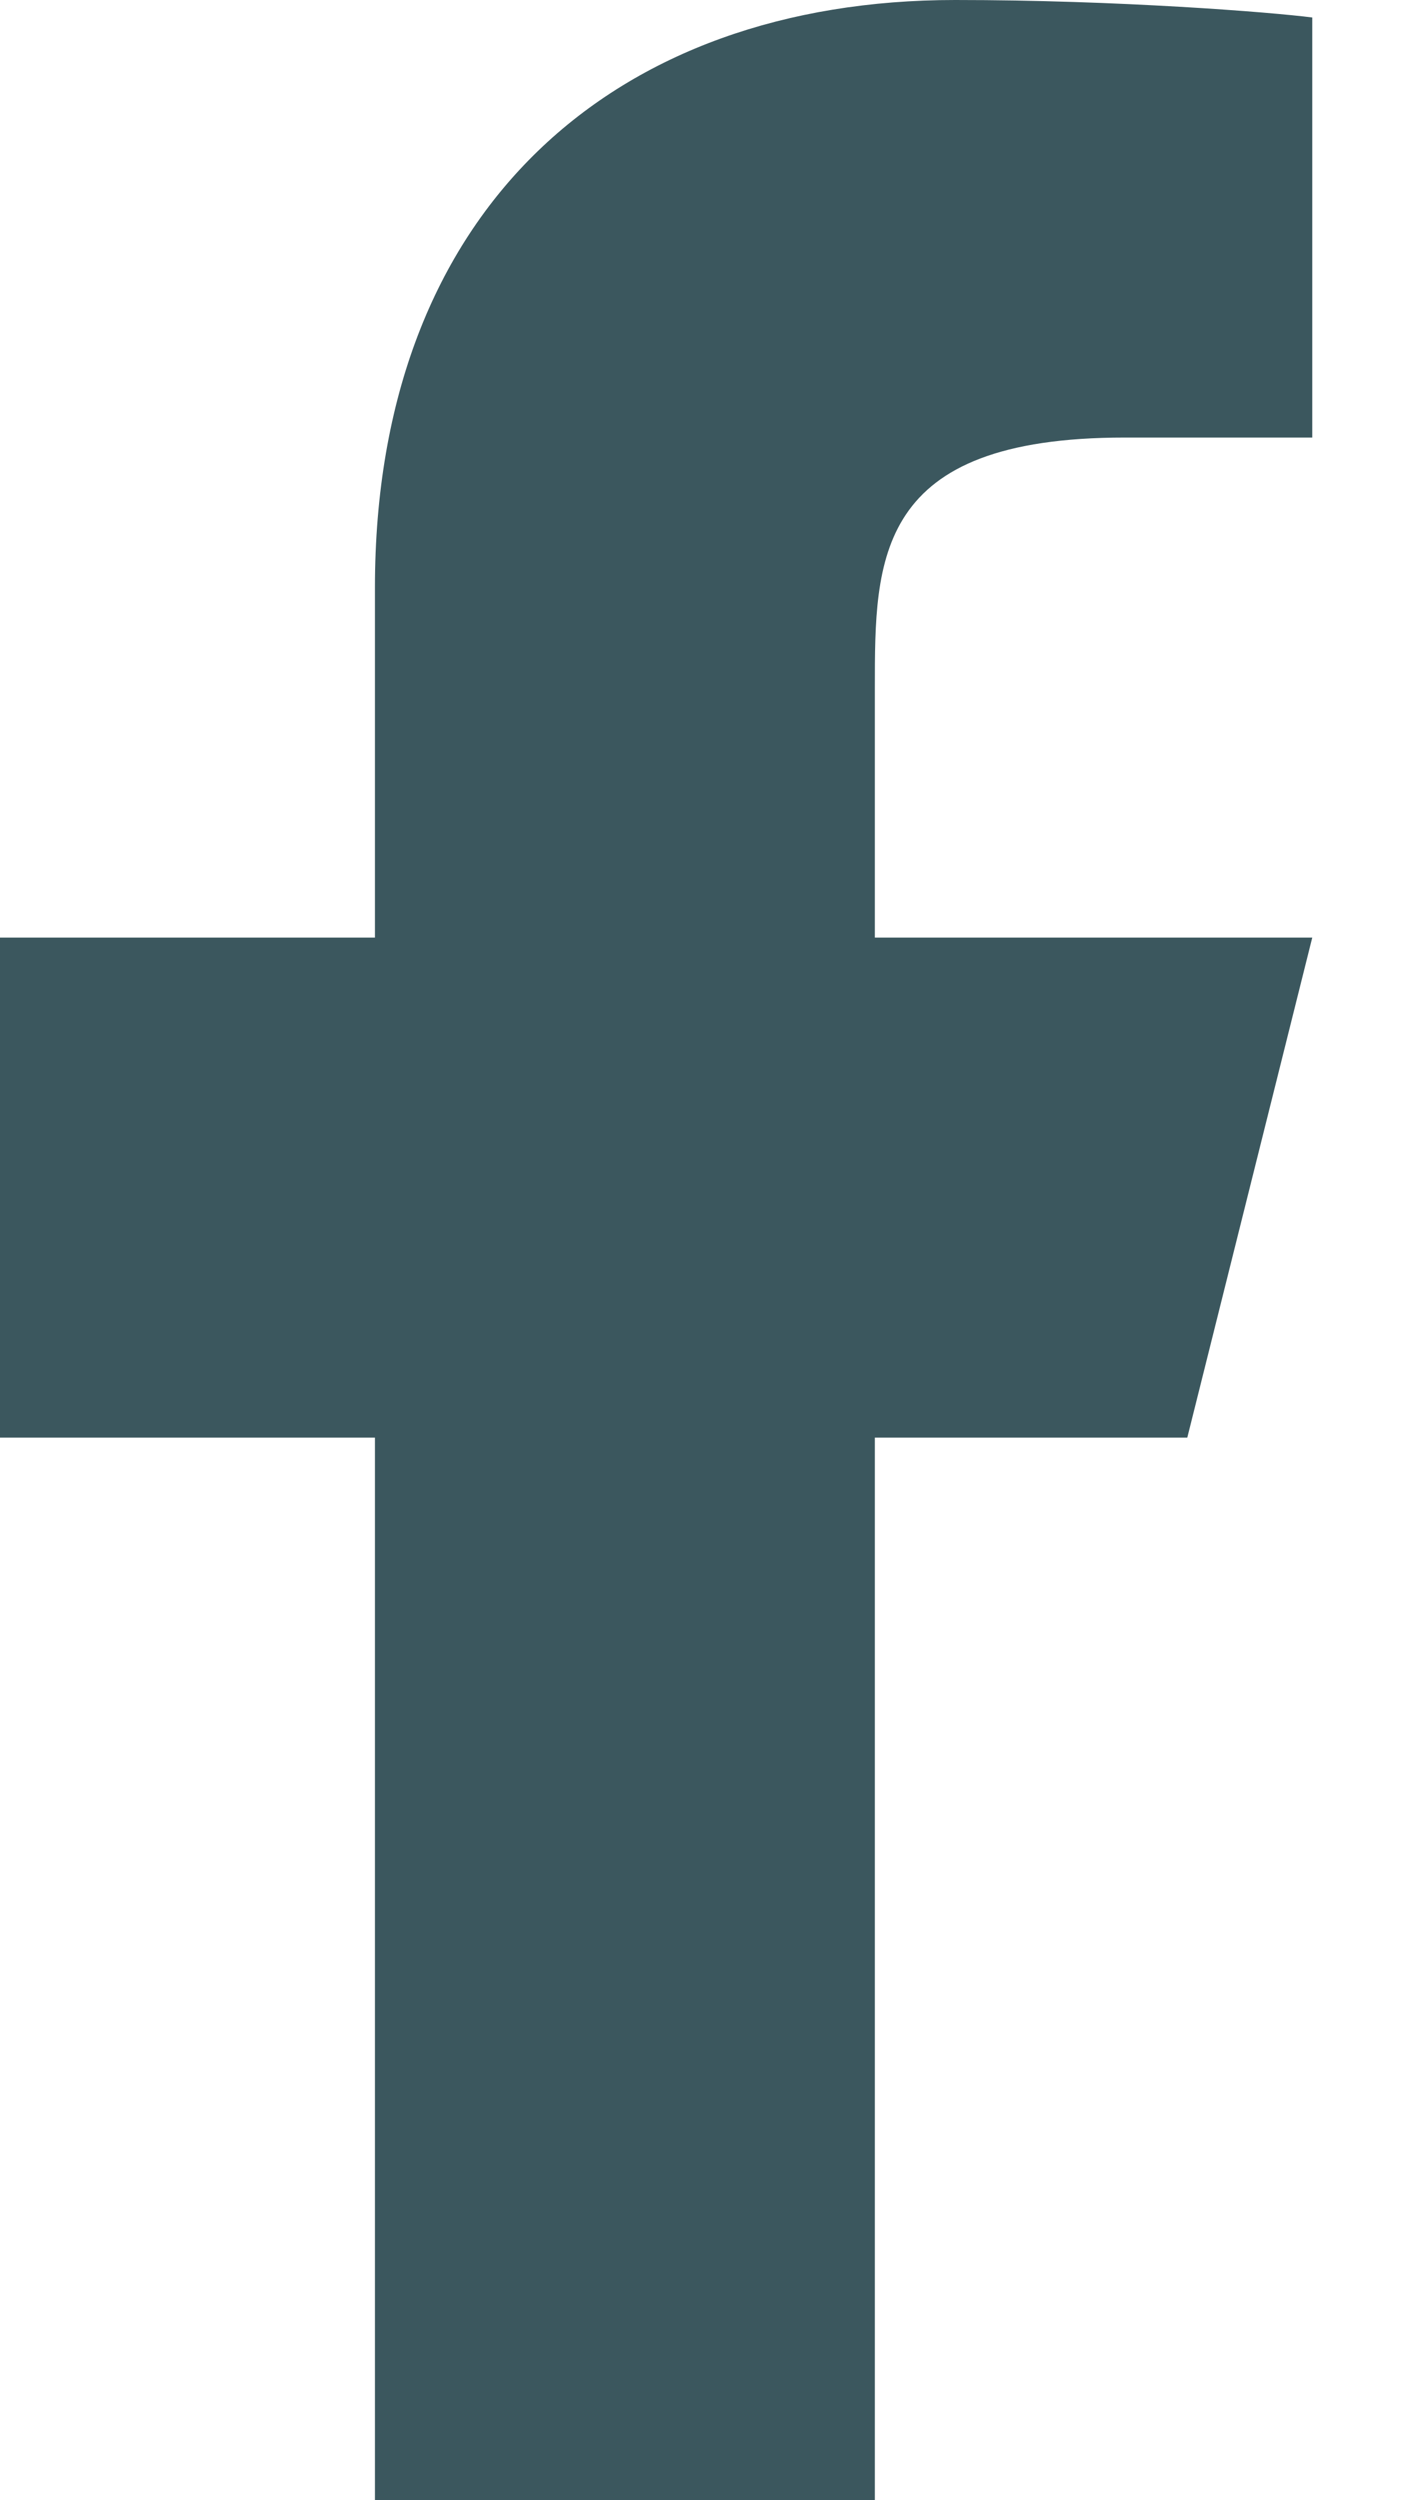
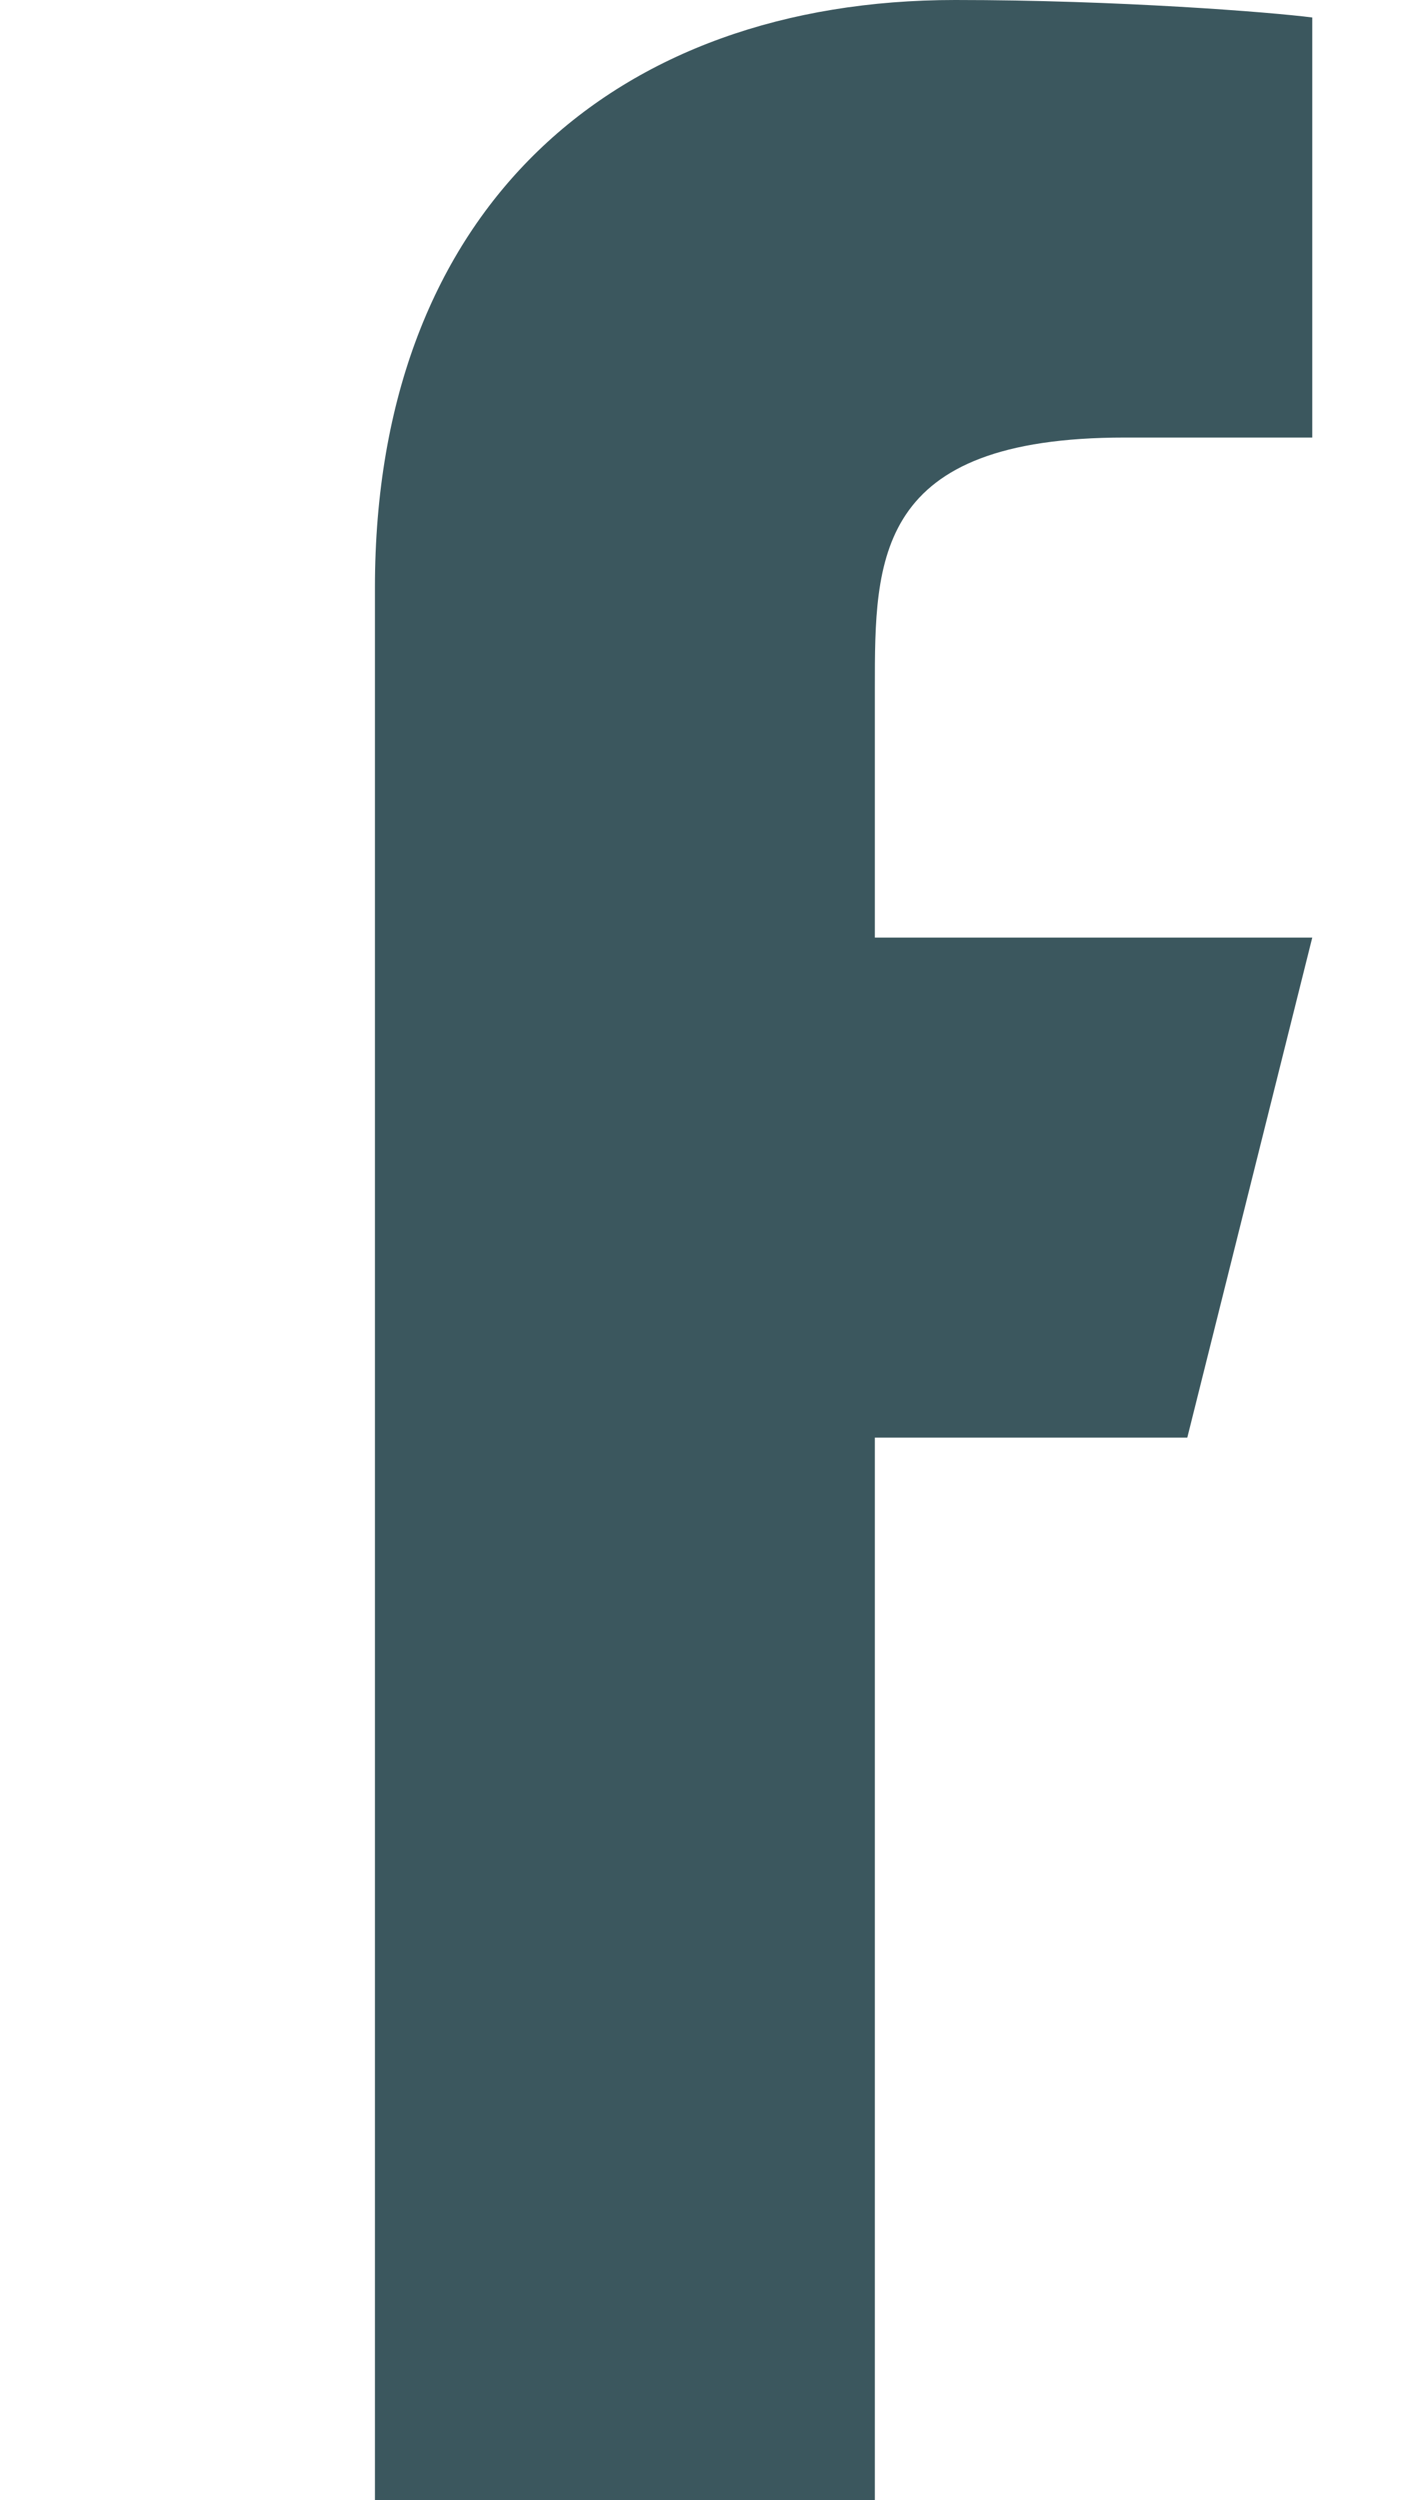
<svg xmlns="http://www.w3.org/2000/svg" width="9" height="16" viewBox="0 0 9 16" fill="none">
-   <path d="M5.6 9.2H7.6L8.4 6H5.6V4.4C5.6 3.576 5.6 2.8 7.2 2.8H8.4V0.112C8.139 0.078 7.154 0 6.114 0C3.942 0 2.4 1.326 2.4 3.76V6H0V9.2H2.4V16H5.6V9.2Z" fill="#3B575E" />
+   <path d="M5.6 9.2H7.6L8.4 6H5.6V4.4C5.6 3.576 5.6 2.8 7.2 2.8H8.4V0.112C8.139 0.078 7.154 0 6.114 0C3.942 0 2.4 1.326 2.4 3.76V6H0H2.4V16H5.6V9.2Z" fill="#3B575E" />
</svg>